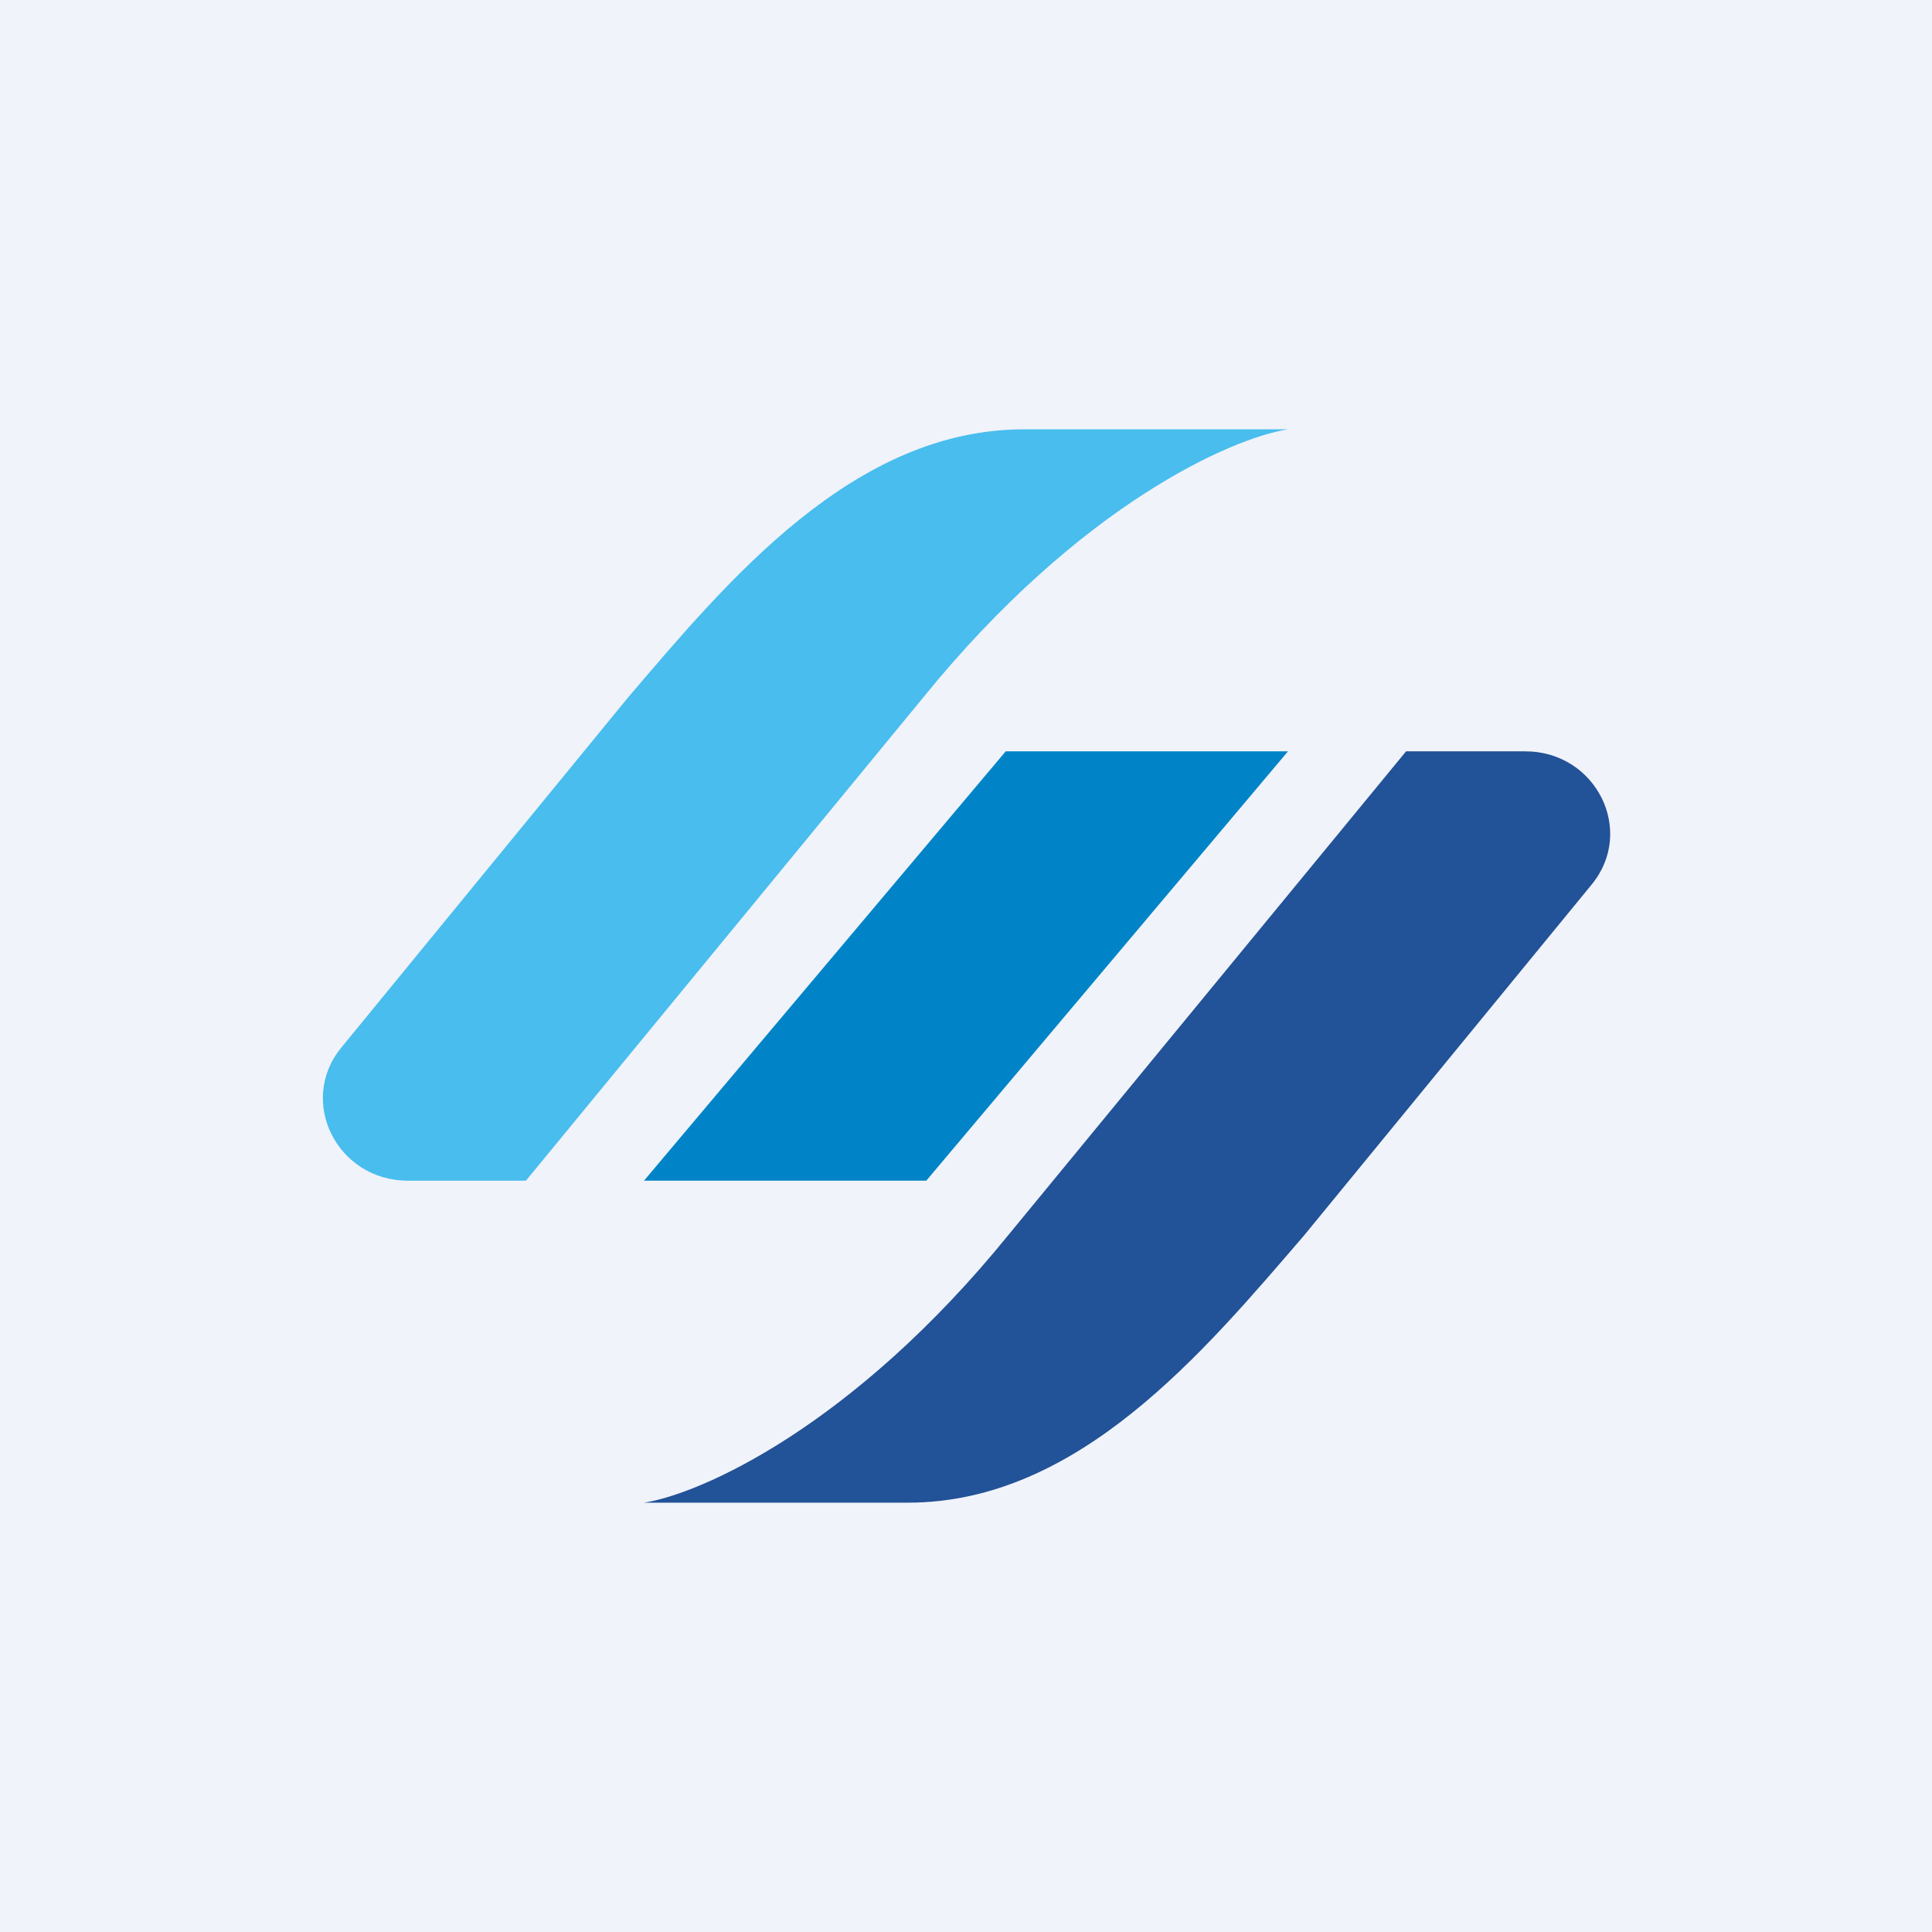
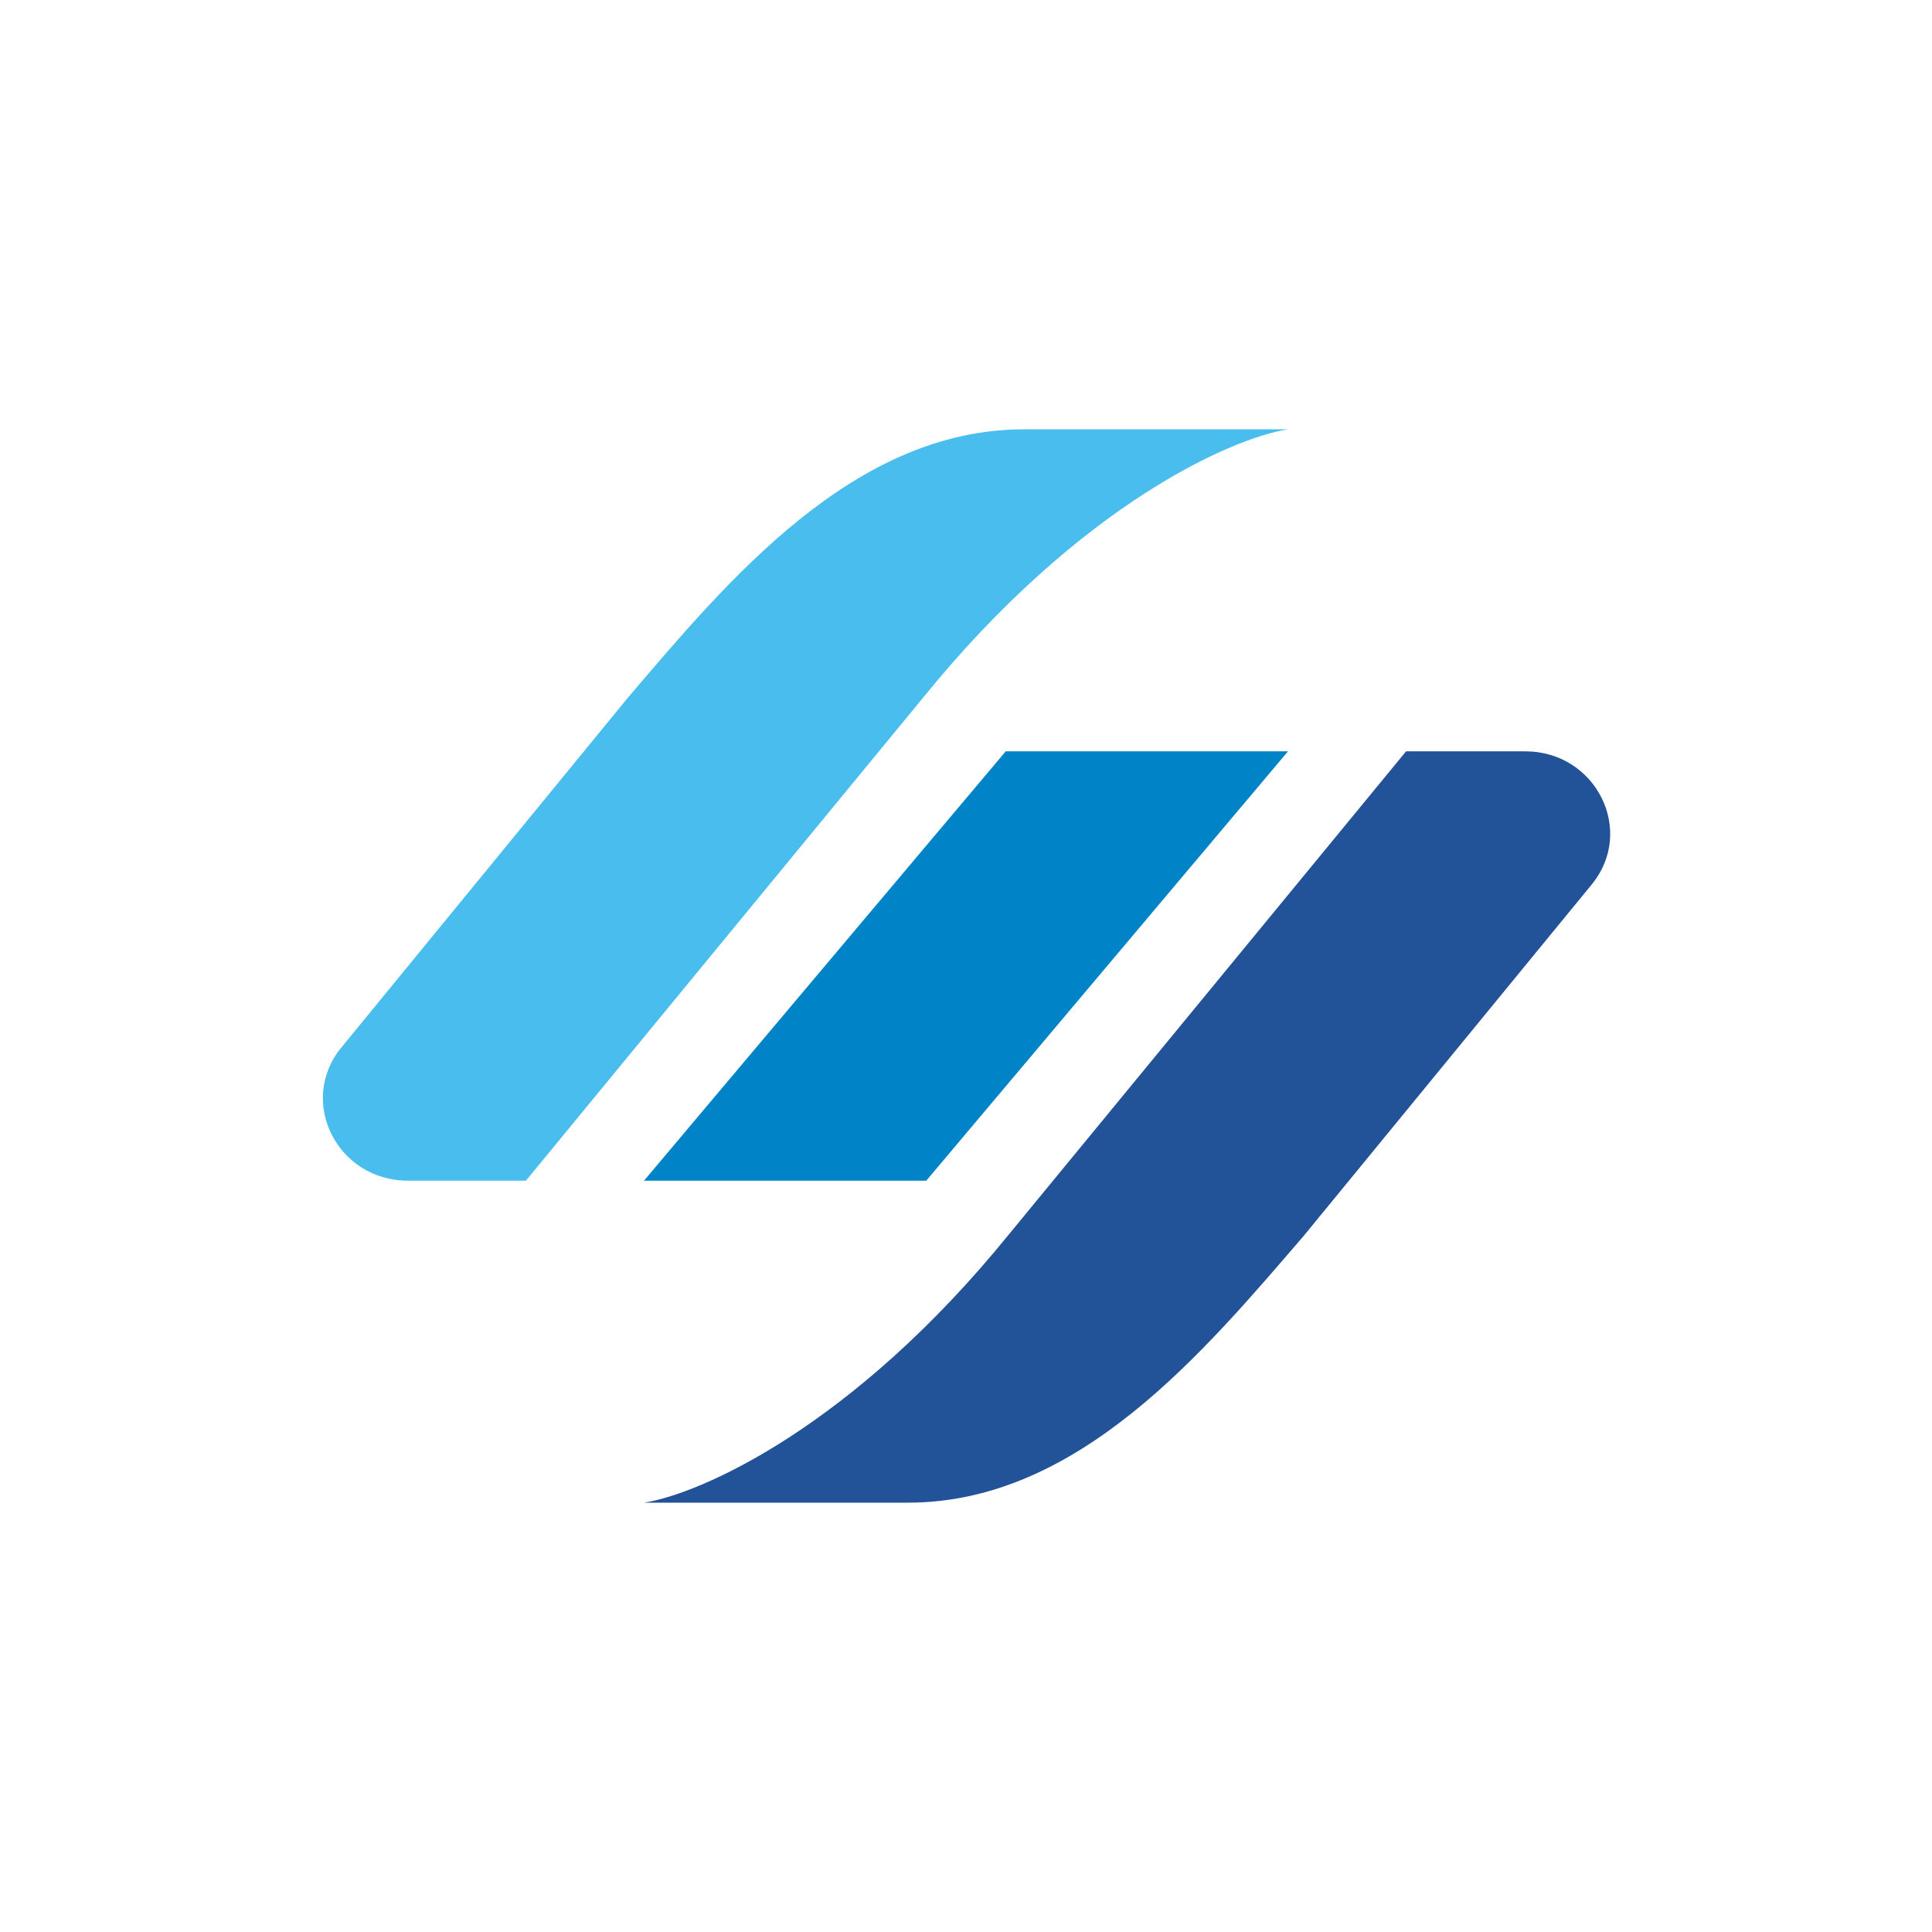
<svg xmlns="http://www.w3.org/2000/svg" width="18" height="18" viewBox="0 0 18 18">
-   <path fill="#F0F3FA" d="M0 0h18v18H0z" />
  <path d="M9.37 7H12l-3.37 4H6l3.37-4Z" fill="#0084C7" />
  <path d="M12 4c-.52.08-1.94.7-3.4 2.5L4.9 11H3.8c-.66 0-1.03-.74-.62-1.24L5.85 6.5C6.78 5.41 7.95 4 9.54 4H12Z" fill="#48BDEE" />
  <path d="M6 14c.52-.08 1.94-.7 3.4-2.5L13.1 7h1.11c.66 0 1.03.74.62 1.24l-2.68 3.27c-.93 1.08-2.1 2.49-3.69 2.49H6Z" fill="#225297" />
</svg>